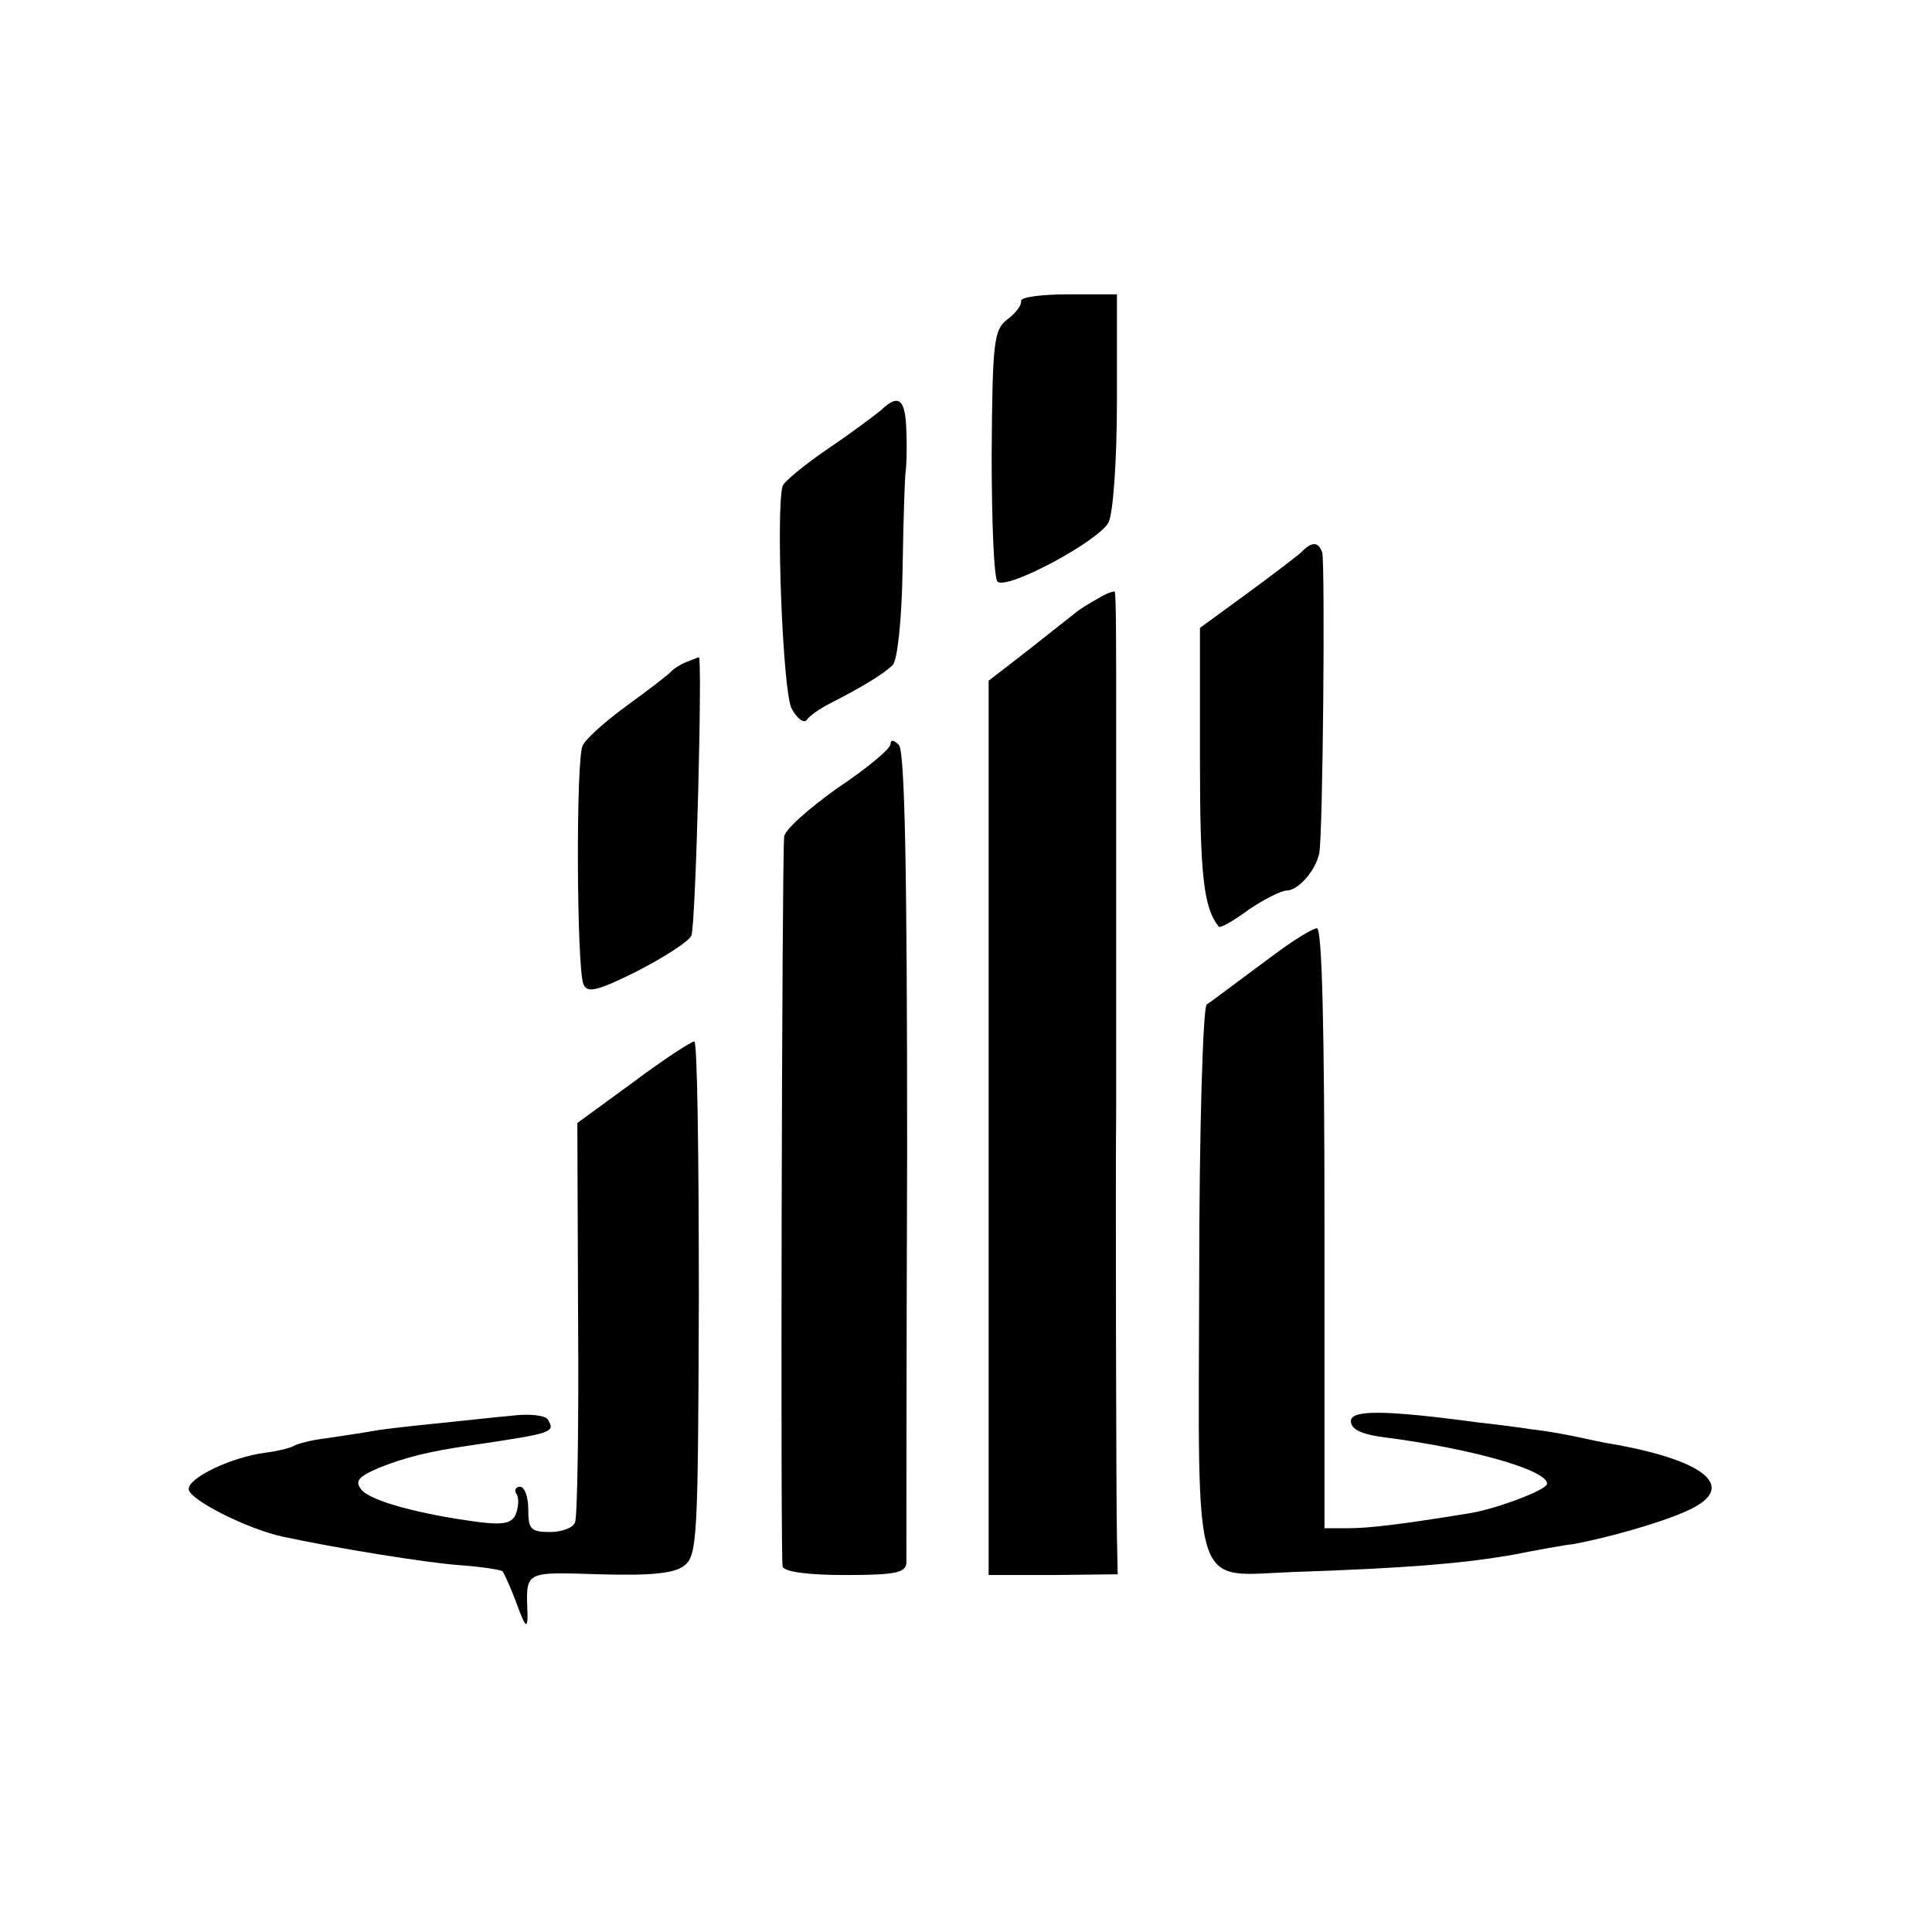
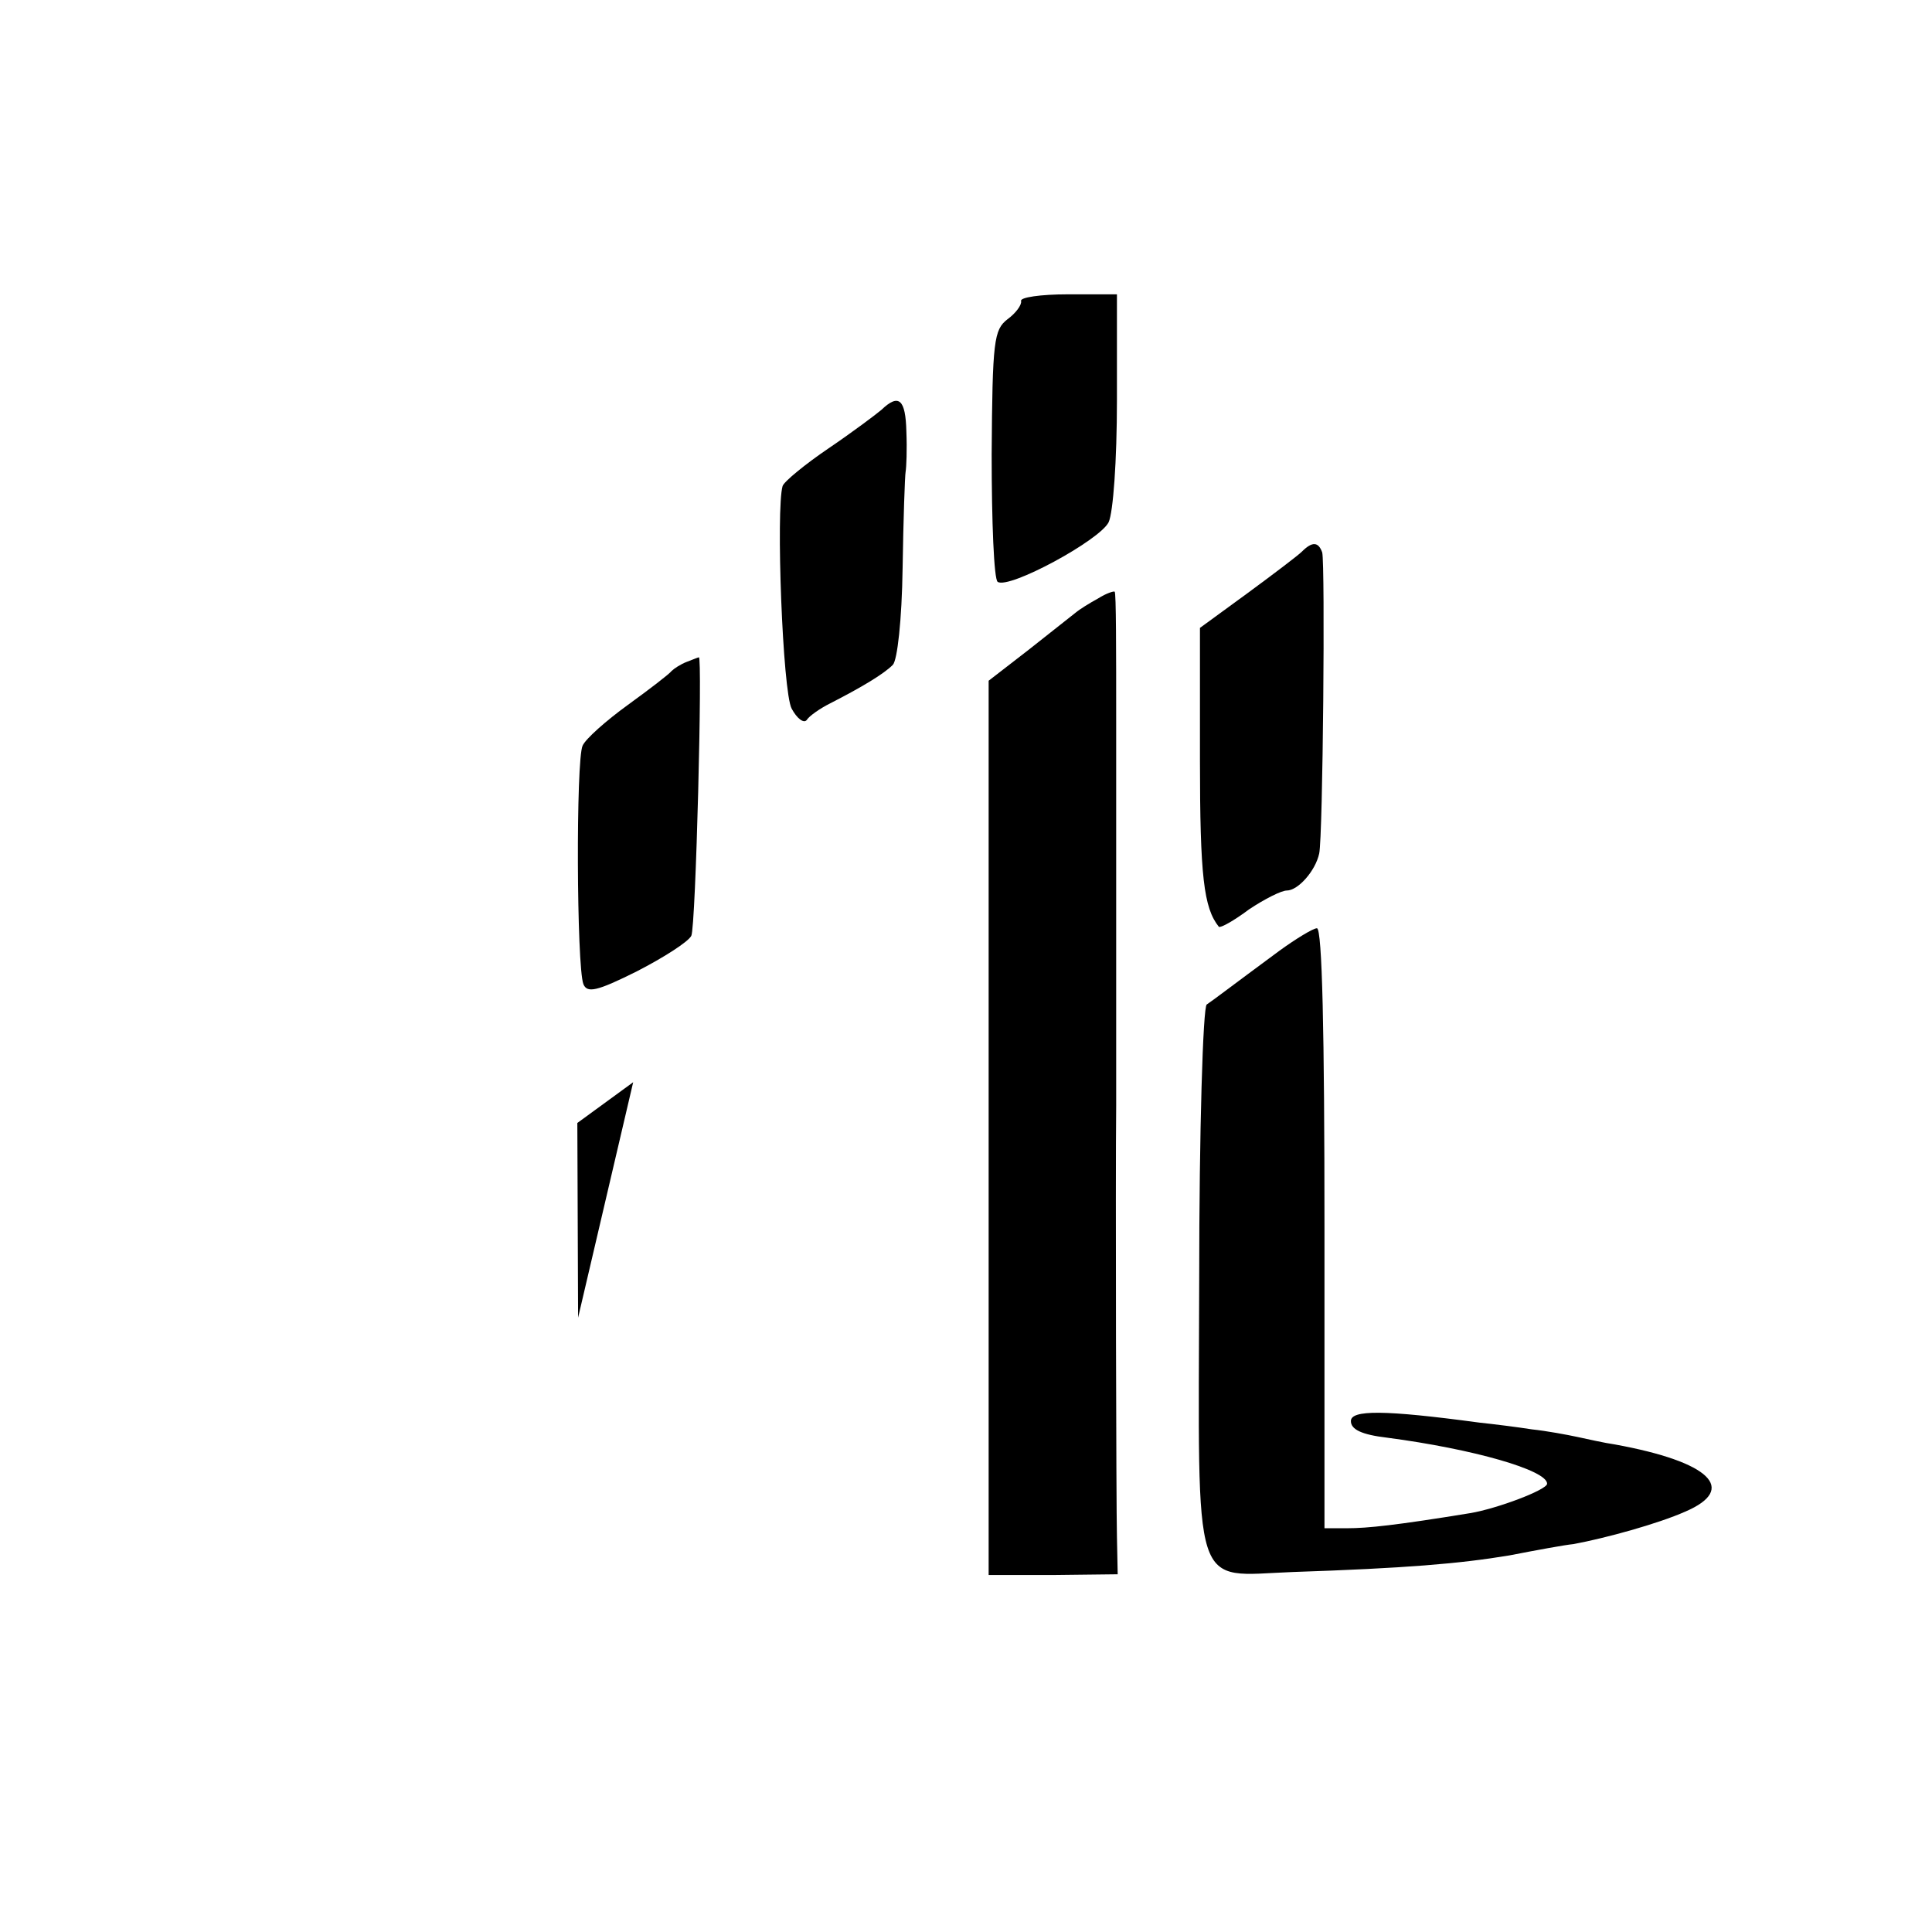
<svg xmlns="http://www.w3.org/2000/svg" version="1.0" width="256pt" height="256pt" viewBox="0 0 256 256" preserveAspectRatio="xMidYMid meet">
  <g transform="translate(0,256) scale(0.1,-0.1)" fill="#000000" stroke="none">
    <path d="M1353 2161 c1 -5 -7 -16 -18 -24 -18 -14 -20 -28 -21 -179 0 -89 3 -166 8 -169 15 -10 135 55 147 79 6 13 11 81 11 162 l0 140 -65 0 c-36 0 -64 -4 -62 -9z" />
    <path d="M1168 2017 c-7 -6 -39 -30 -70 -51 -31 -21 -59 -44 -61 -50 -9 -30 0 -273 12 -295 7 -13 16 -20 20 -15 3 5 17 15 31 22 43 22 71 39 83 51 6 6 12 59 13 128 1 65 3 123 4 128 1 6 2 29 1 53 -1 43 -10 51 -33 29z" />
    <path d="M1725 1829 c-5 -5 -38 -30 -72 -55 l-63 -46 0 -175 c0 -154 5 -196 25 -221 2 -2 20 8 40 23 21 14 43 25 50 25 15 0 38 26 43 49 5 23 8 383 4 399 -5 14 -13 15 -27 1z" />
    <path d="M1455 1767 c-11 -6 -24 -14 -30 -19 -5 -4 -34 -27 -62 -49 l-53 -41 0 -593 0 -592 85 0 86 1 -1 50 c-1 38 -2 475 -1 571 0 6 0 75 0 155 0 169 0 140 0 354 0 94 0 171 -2 172 -1 1 -11 -2 -22 -9z" />
    <path d="M910 1683 c-8 -3 -17 -9 -20 -12 -3 -4 -29 -24 -58 -45 -29 -21 -56 -45 -60 -54 -9 -19 -8 -292 1 -316 5 -12 17 -10 71 17 35 18 68 39 72 47 6 11 15 374 10 369 -1 0 -8 -3 -16 -6z" />
-     <path d="M1180 1574 c0 -6 -31 -32 -70 -58 -38 -27 -71 -56 -71 -65 -3 -41 -5 -957 -2 -967 3 -7 35 -11 83 -11 66 0 80 3 81 16 0 9 0 254 1 544 0 373 -3 532 -11 540 -7 7 -11 7 -11 1z" />
    <path d="M1695 1300 c-65 -48 -87 -65 -96 -71 -5 -3 -10 -167 -10 -364 -1 -424 -11 -393 124 -388 149 5 221 11 287 22 36 7 74 14 85 15 43 8 112 27 148 43 70 30 33 66 -93 89 -14 2 -36 7 -50 10 -14 3 -41 8 -60 10 -19 3 -51 7 -70 9 -126 17 -170 17 -170 2 0 -11 14 -18 48 -22 114 -15 212 -43 212 -61 0 -8 -66 -33 -102 -39 -98 -16 -136 -20 -163 -20 l-30 0 0 398 c0 258 -3 397 -10 397 -5 0 -28 -14 -50 -30z" />
-     <path d="M839 1126 l-74 -54 1 -258 c1 -143 -1 -265 -4 -271 -2 -7 -17 -13 -33 -13 -26 0 -29 4 -29 30 0 17 -5 30 -11 30 -5 0 -8 -4 -5 -9 4 -5 3 -17 0 -26 -5 -13 -15 -16 -48 -12 -78 10 -145 28 -157 43 -9 11 -5 17 23 29 35 14 67 22 123 30 108 16 111 17 101 34 -4 6 -26 8 -49 5 -23 -2 -67 -7 -97 -10 -30 -3 -68 -7 -85 -10 -16 -3 -45 -7 -64 -10 -18 -2 -37 -7 -42 -10 -5 -3 -22 -7 -38 -9 -45 -6 -101 -33 -101 -48 0 -14 78 -53 124 -63 69 -15 192 -35 236 -38 28 -2 53 -6 56 -8 2 -3 11 -22 19 -44 11 -30 14 -33 14 -14 -2 59 -6 57 95 54 67 -2 99 1 112 11 18 13 19 34 20 354 0 188 -2 341 -6 341 -4 0 -41 -24 -81 -54z" />
+     <path d="M839 1126 l-74 -54 1 -258 z" />
  </g>
</svg>